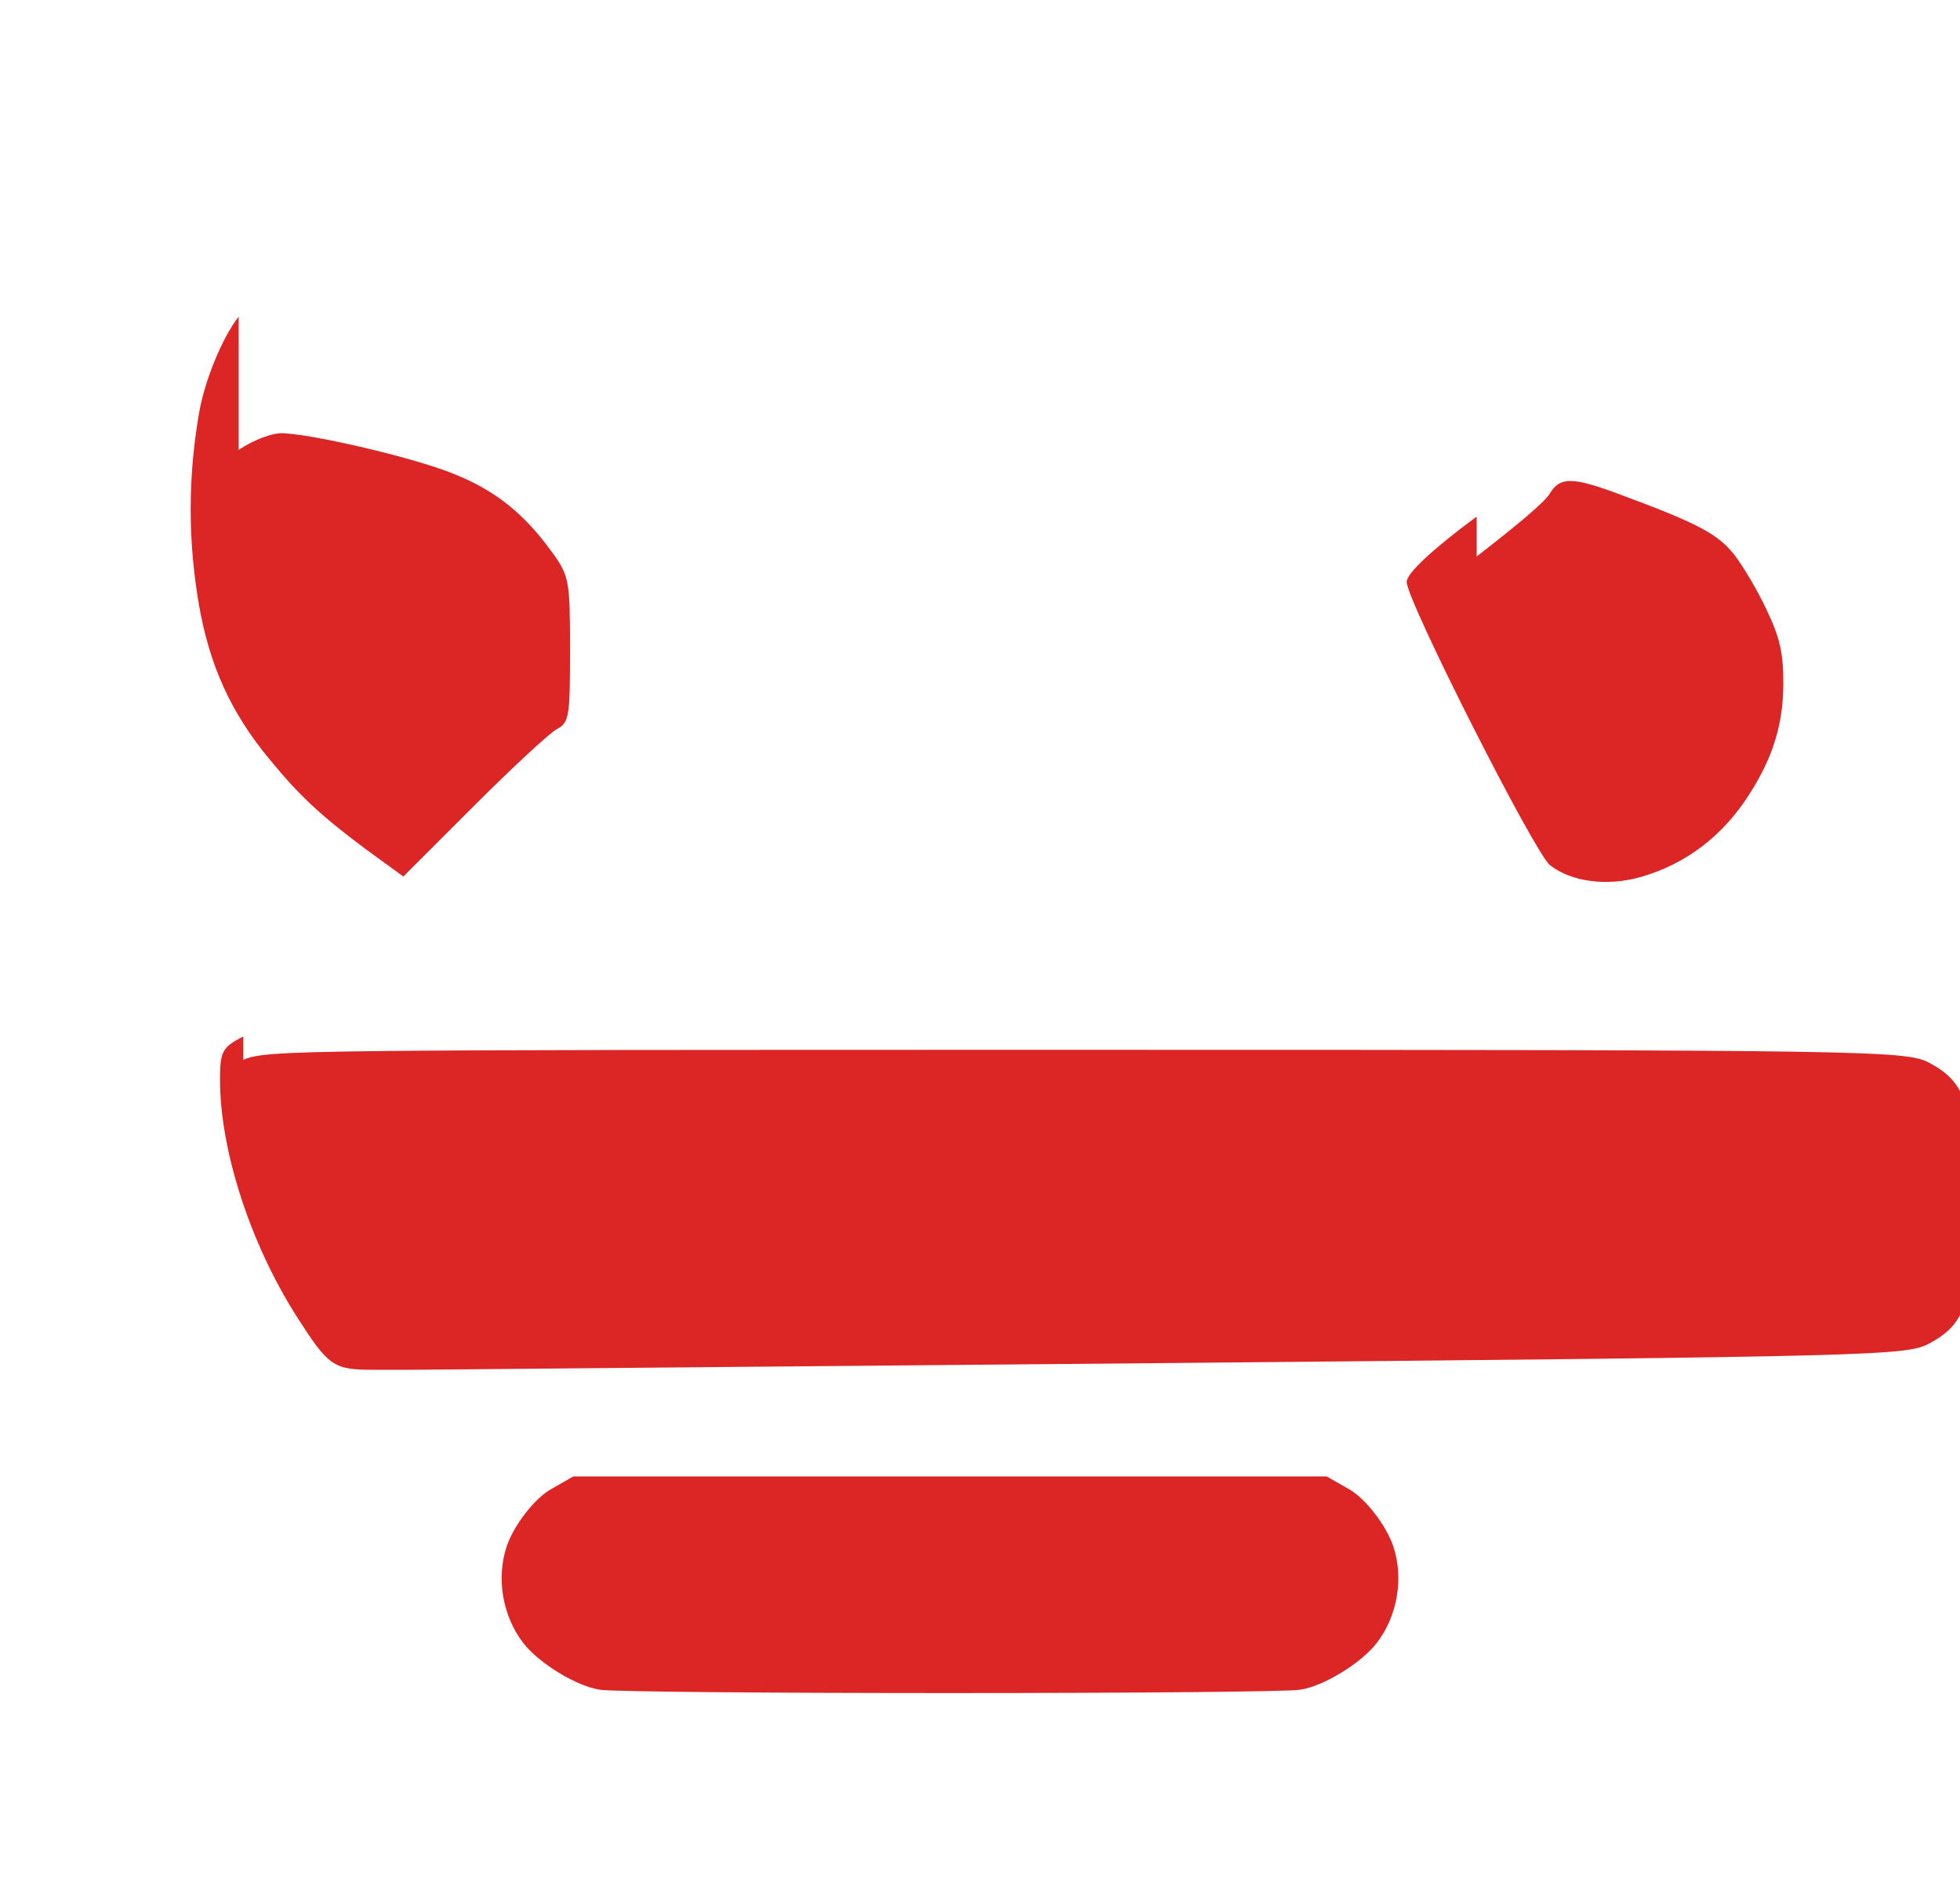
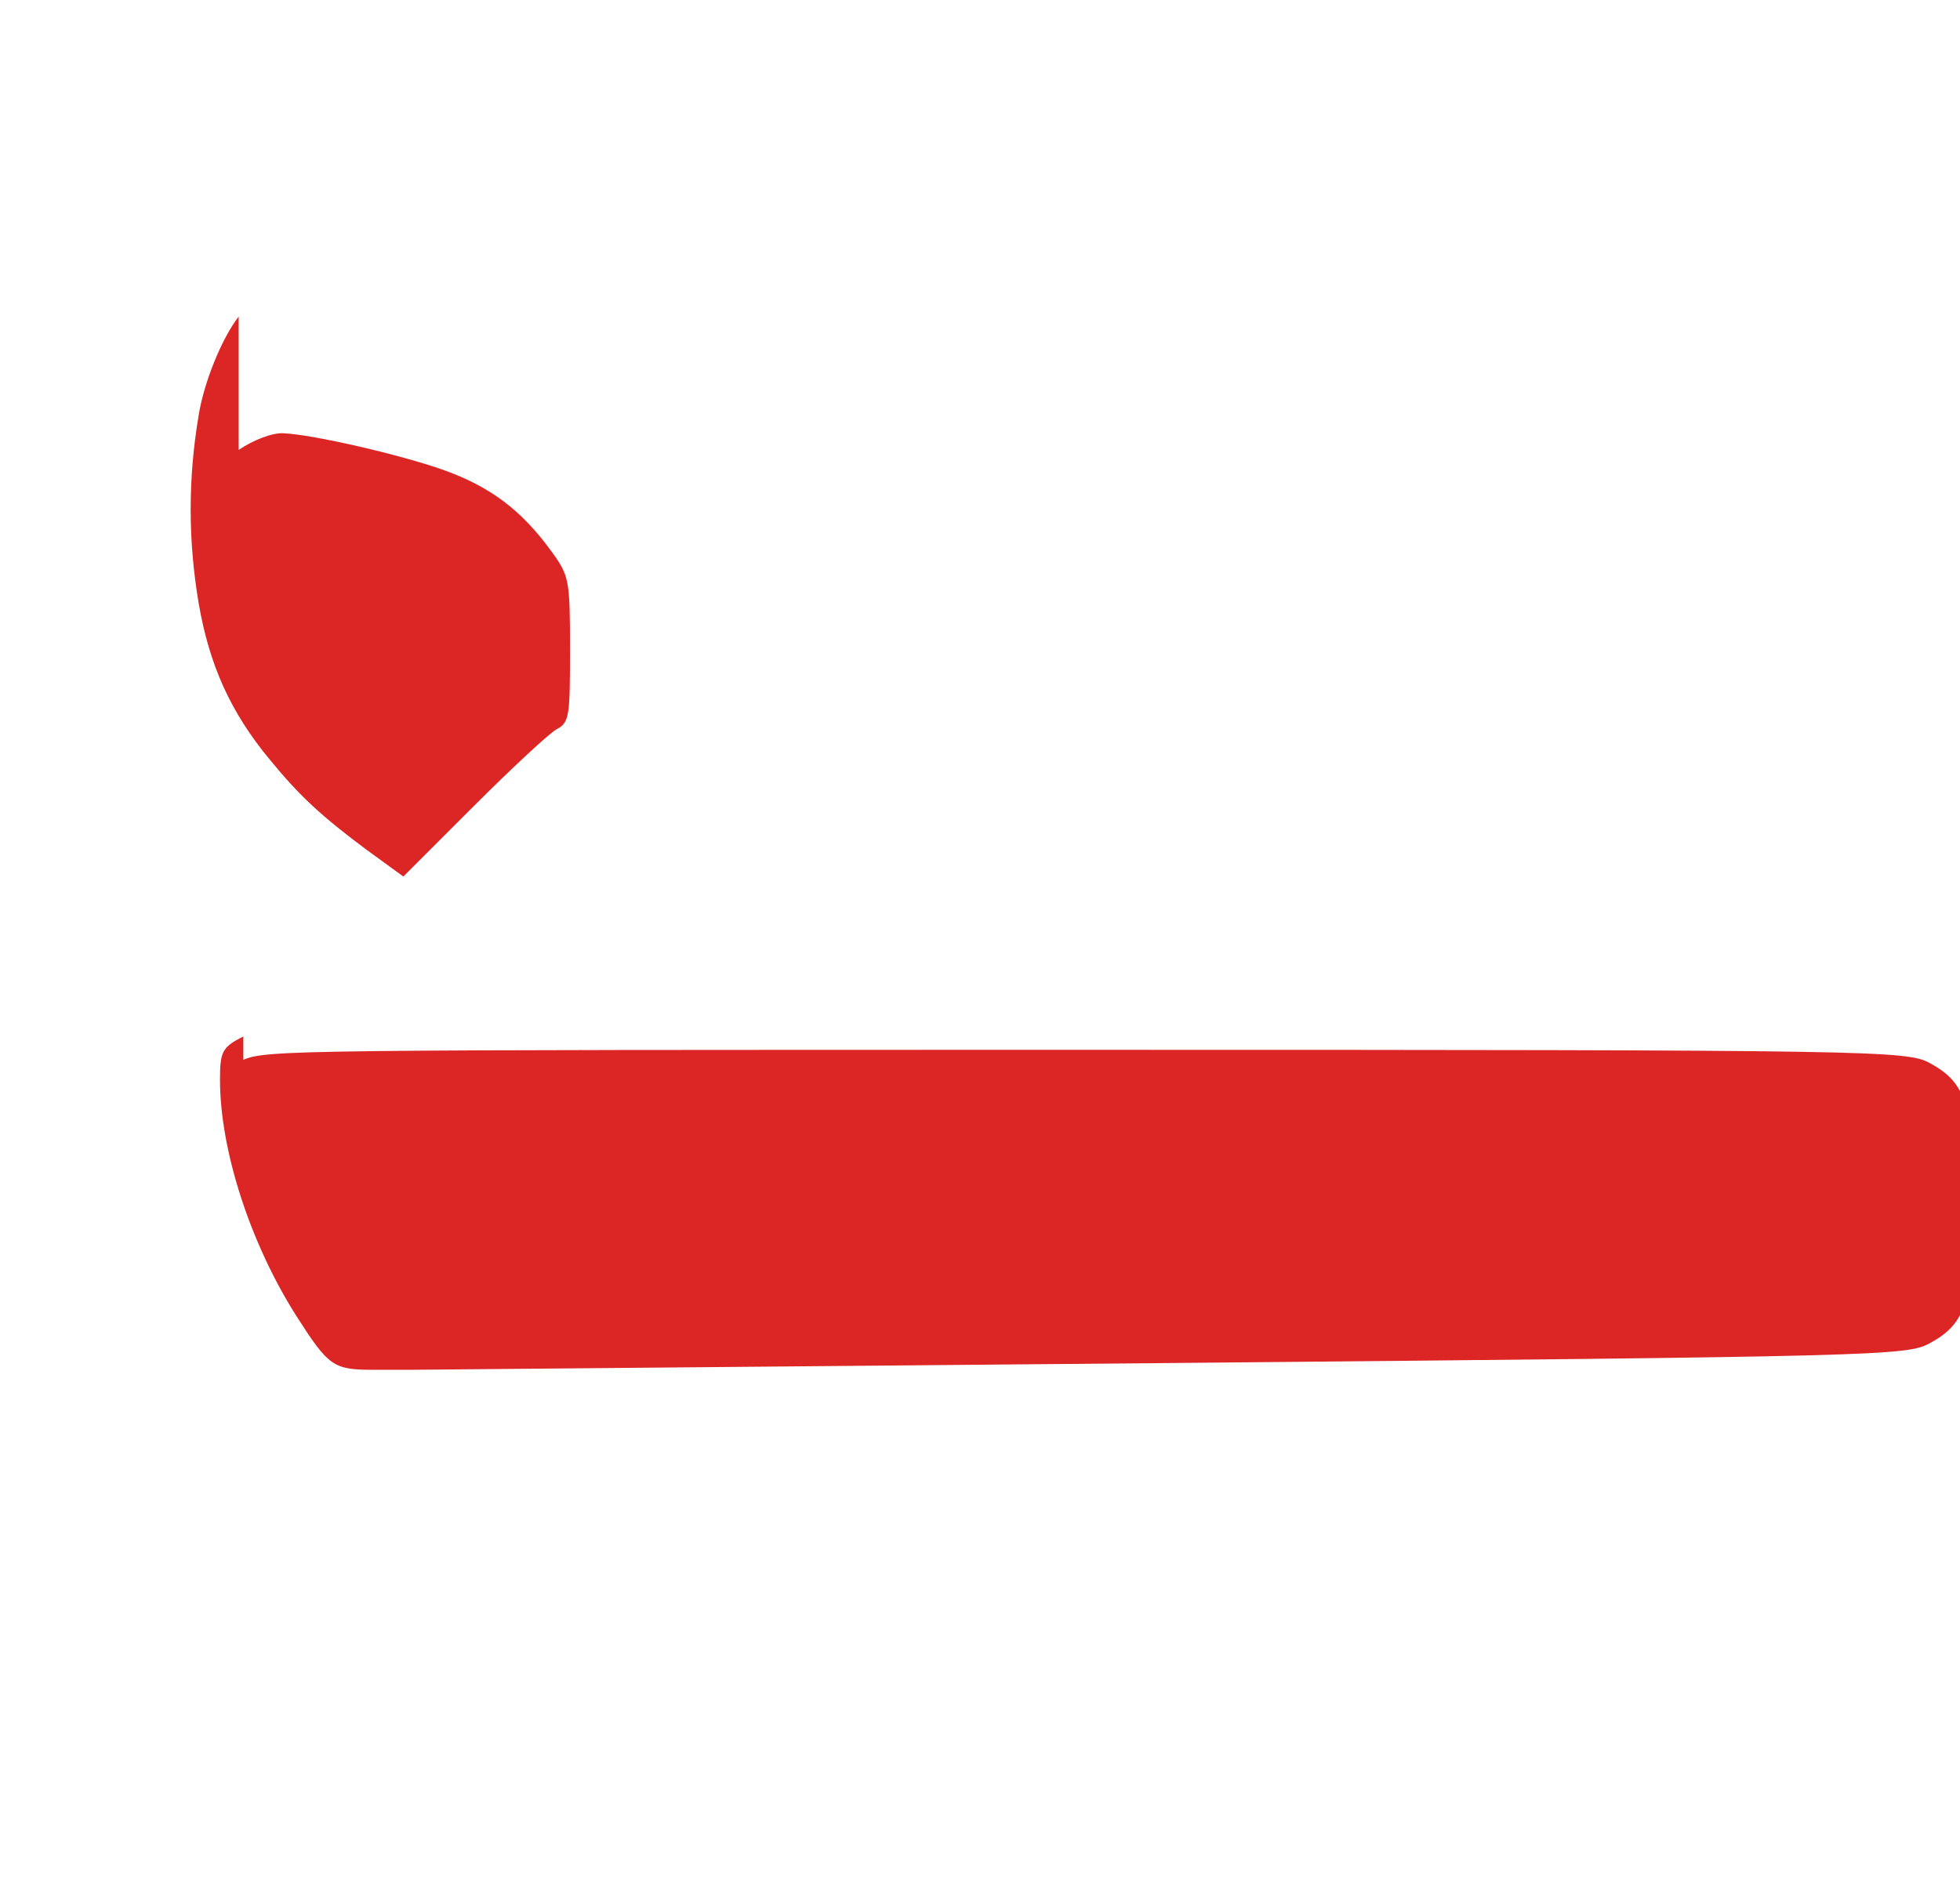
<svg xmlns="http://www.w3.org/2000/svg" viewBox="0 0 294 283" fill="none">
  <path d="M35.8 47.5c-2.5 3.2-5.2 9.8-6 14.8-1.6 9.5-1.6 18.7 0 28.2 1.6 9.3 4.8 16.4 10.7 23.5 4.5 5.5 7.8 8.5 14.5 13.5l5.5 4 10.5-10.5c5.8-5.8 11.4-11 12.5-11.6 1.9-1 2-1.9 2-11.9 0-10.5-.1-11.1-2.8-14.8-4.5-6.2-9.2-9.7-16.2-12.2-6.5-2.3-19.5-5.3-24-5.5-1.6-.1-4.5 1-6.7 2.5z" fill="#DC2626" />
-   <path d="M221.5 77.5c-6.5 4.8-10.5 8.5-10.5 9.8 0 2.8 19.2 40.7 21.5 42.5 3.2 2.5 8.5 3.2 13.5 1.8 6.8-1.9 12.5-6.2 16.5-12.6 3.5-5.5 5-10.5 5-16.5 0-4.5-.5-6.8-2.5-11-1.3-2.8-3.5-6.5-4.8-8.2-2.5-3.2-5.5-4.8-17.7-9.3-6.5-2.4-8.5-2.5-10 0-.9 1.5-5.5 5.2-11 9.5z" fill="#DC2626" />
  <path d="M36.5 155.5c-3.2 1.6-3.5 2.3-3.5 6.5 0 10.5 4.5 24.5 11.5 35.5 4.8 7.5 5.5 8 11.5 8h6l112-1c108.8-1 112-1.1 115.5-3 5.5-3 6.5-6.5 6.5-21 0-14.5-1-18-6.5-21-3.5-1.9-7.5-2-126.5-2-118.7 0-123 0-126.5 1.5z" fill="#DC2626" />
-   <path d="M82.5 223.5c-2.5 1.5-5.5 5.5-6.5 8.5-1.6 4.8-.6 10.5 2.5 14.5 2.3 3 8 6.5 11.5 7 1.6.3 25.2.5 52.5.5s50.9-.2 52.5-.5c3.5-.5 9.2-4 11.5-7 3.1-4 4.1-9.7 2.5-14.5-1-3-4-7-6.5-8.5l-3.5-2h-113l-3.5 2z" fill="#DC2626" />
</svg>